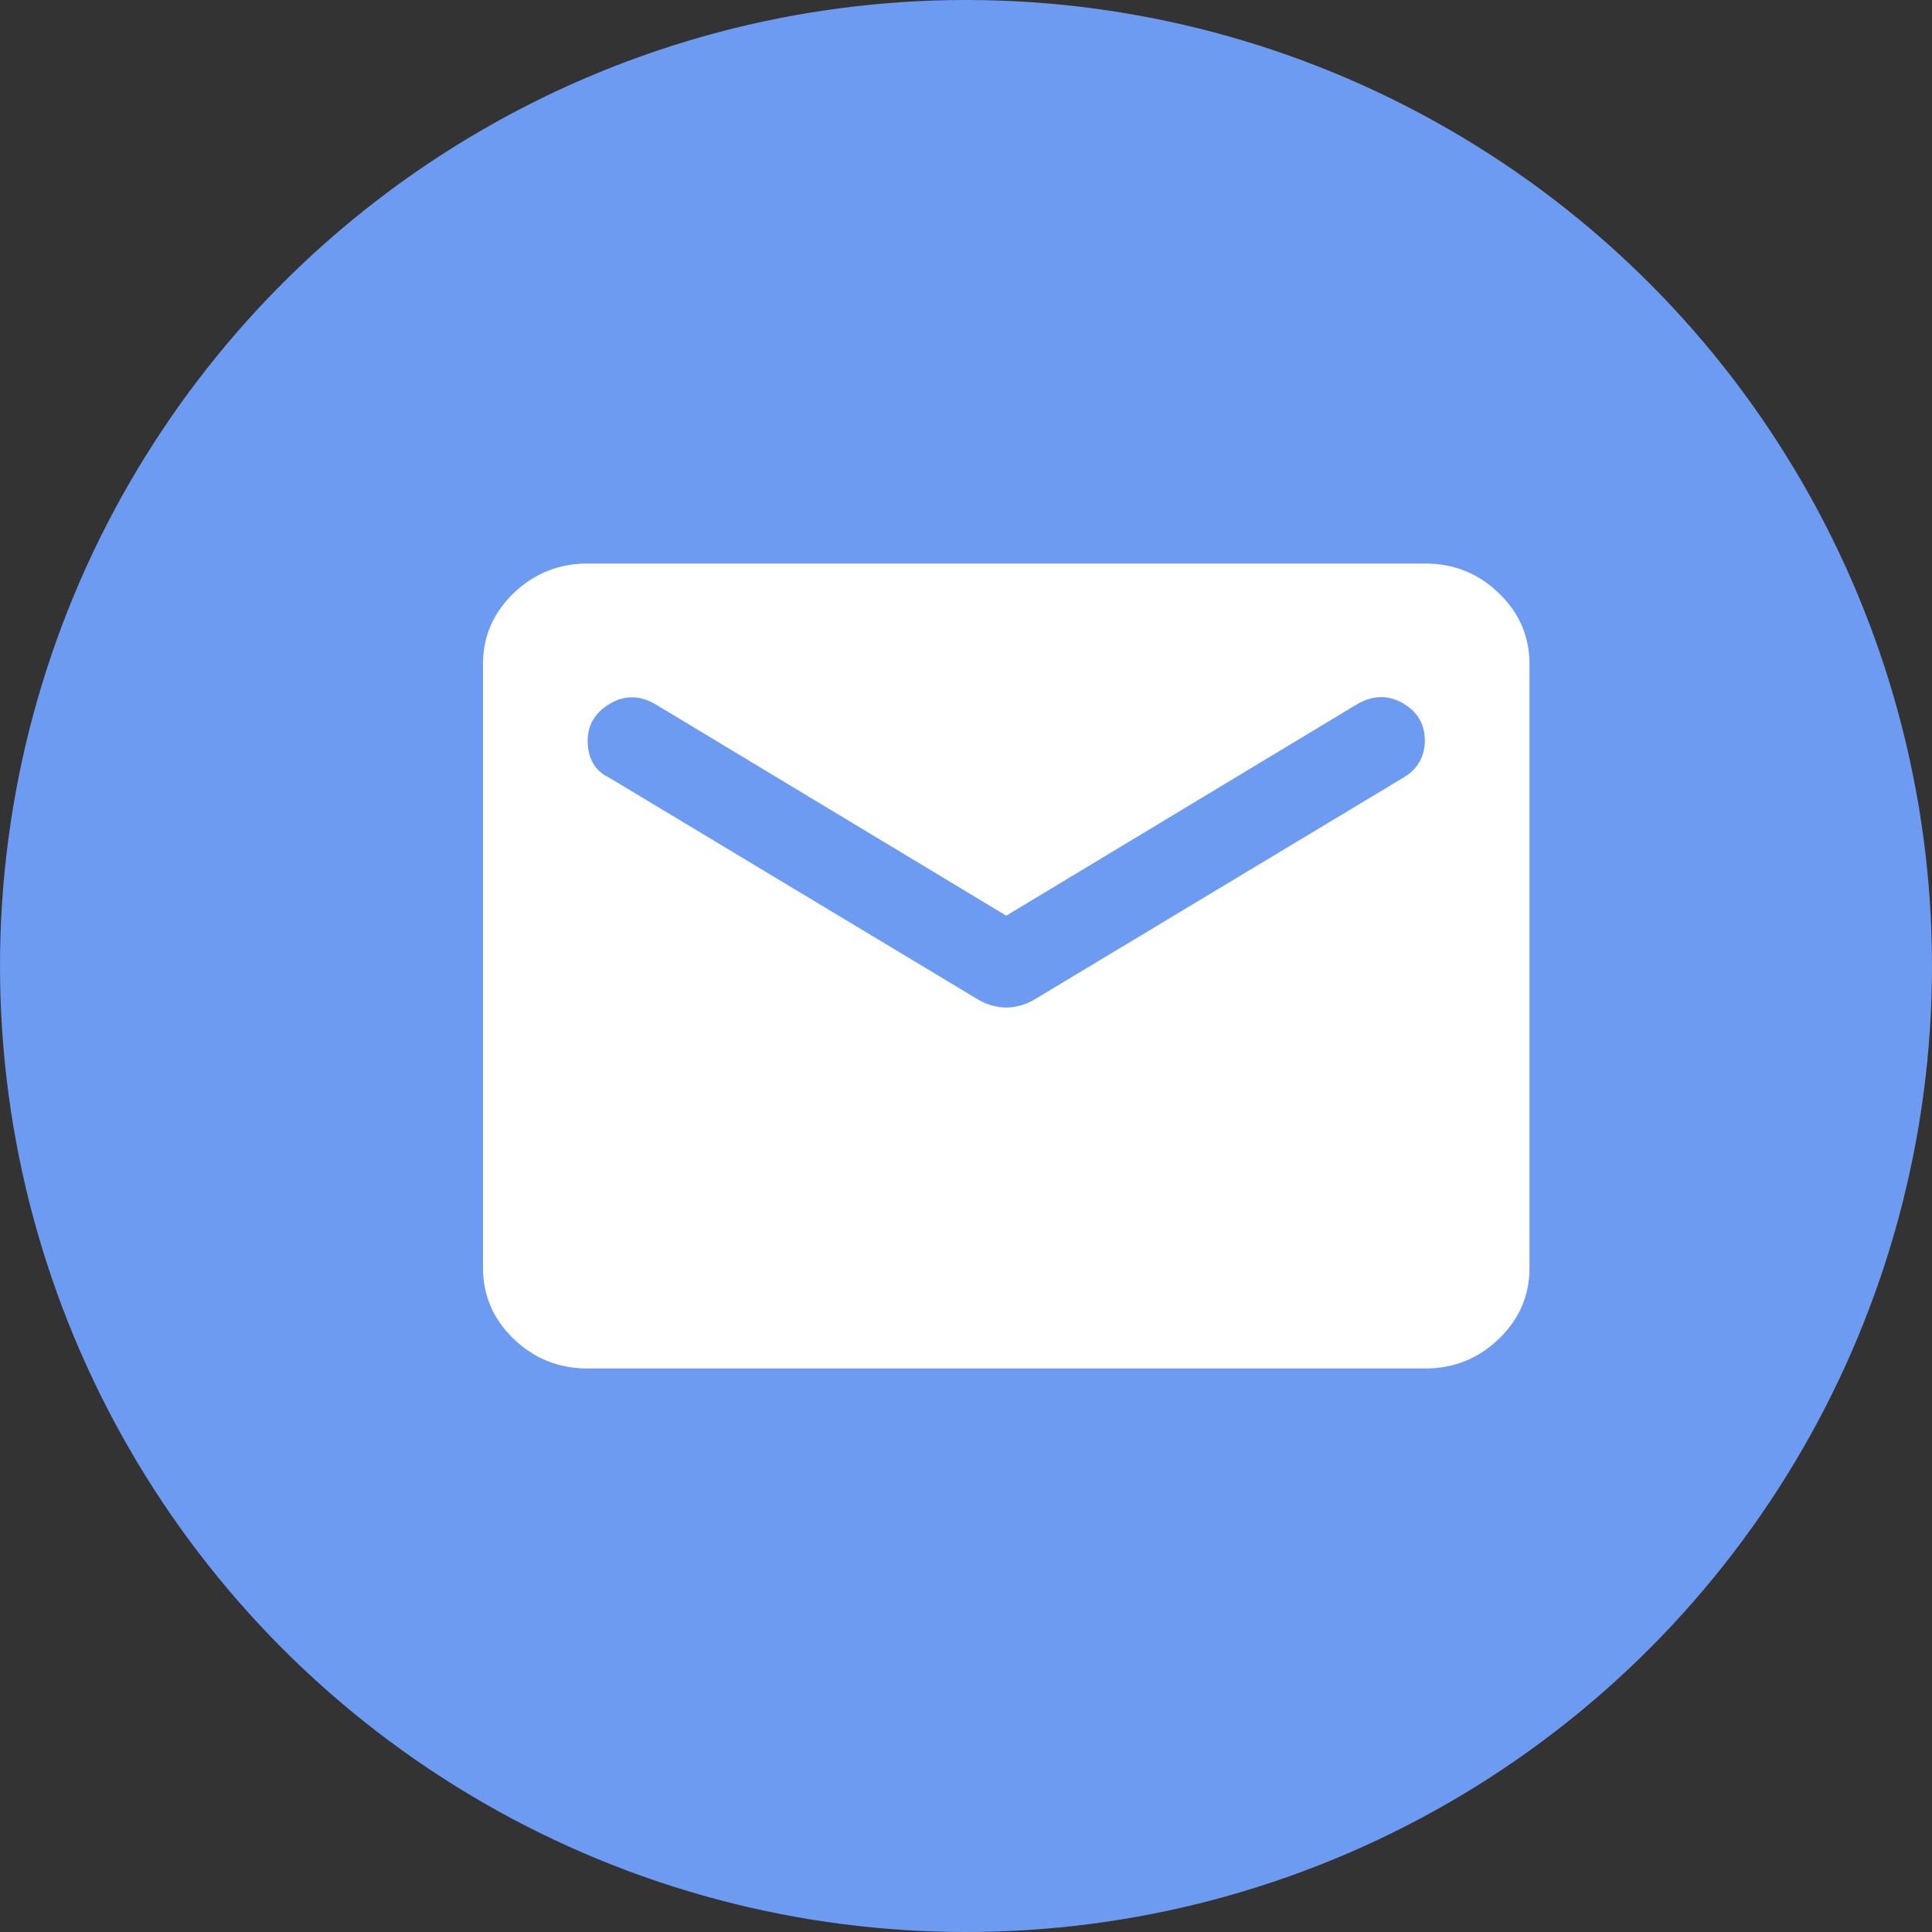
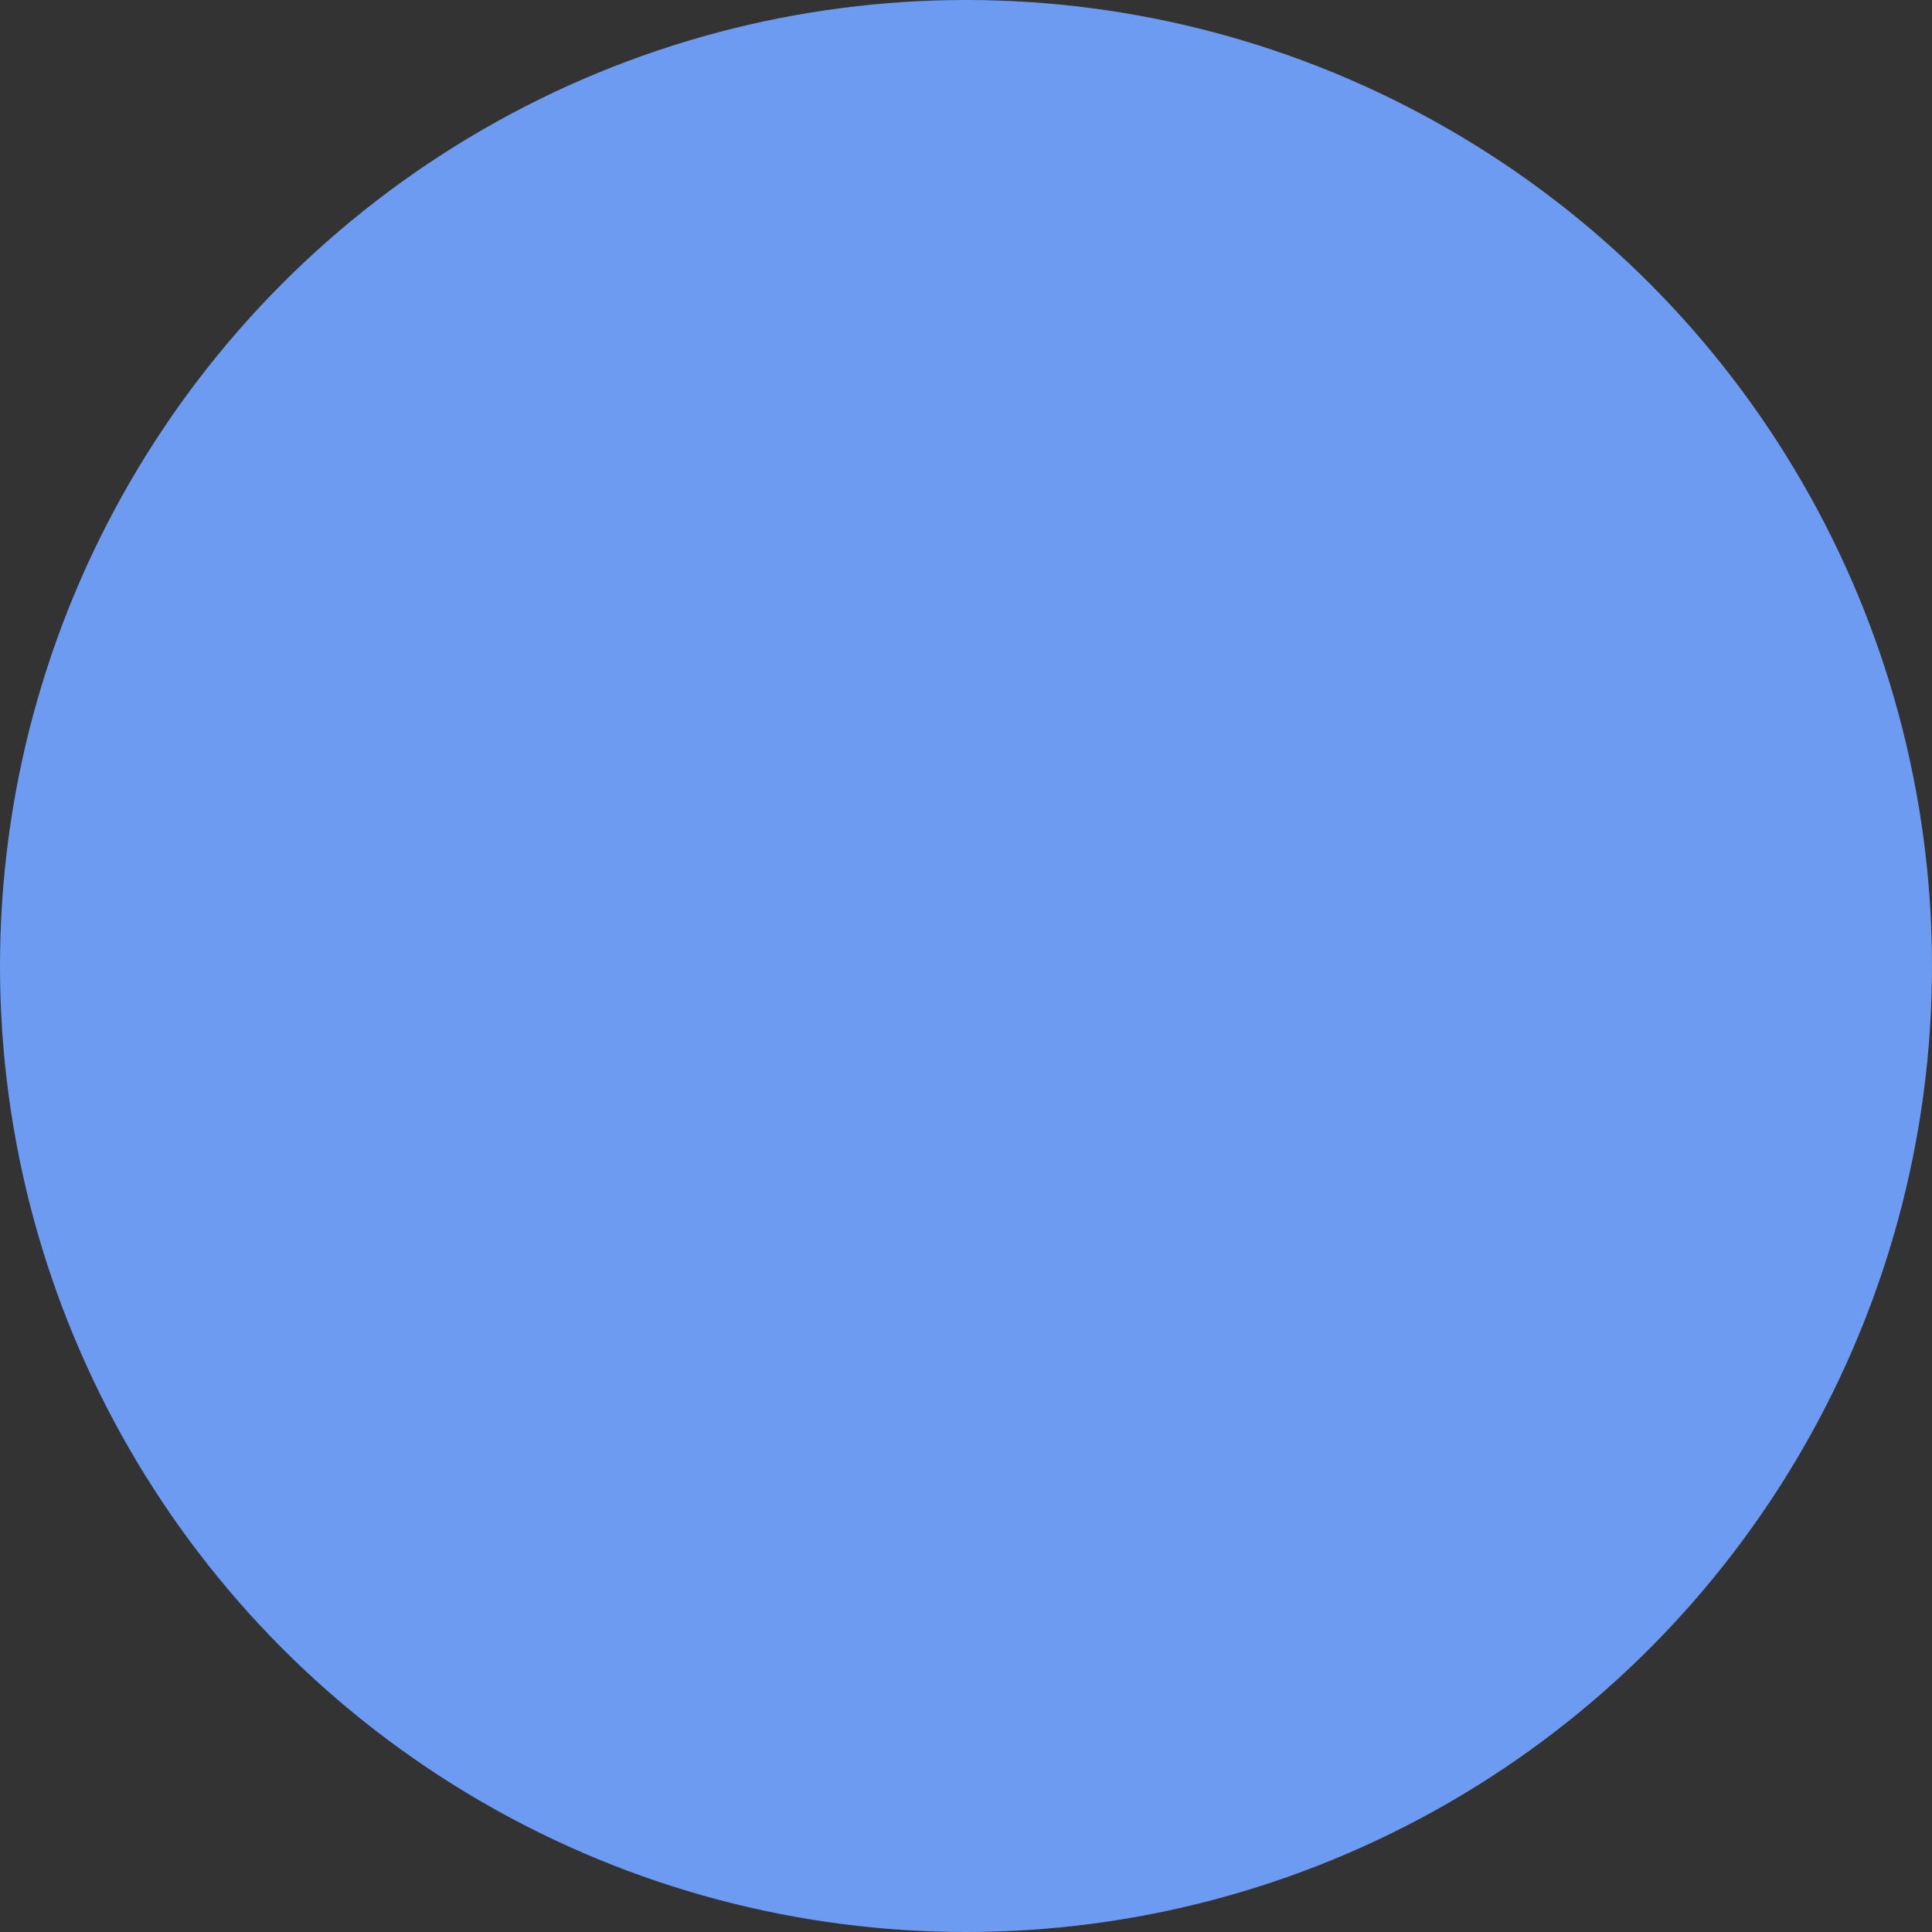
<svg xmlns="http://www.w3.org/2000/svg" width="24" height="24" viewBox="0 0 24 24" fill="none">
  <rect x="0" y="0" width="24" height="24" fill="#333333" stroke="none" />
  <circle cx="12" cy="12" r="12" fill="#6C9BF1" />
-   <path d="M7.3 17C6.942 17 6.637 16.878 6.382 16.633C6.128 16.389 6 16.094 6 15.75V8.25C6 7.906 6.127 7.612 6.382 7.367C6.637 7.123 6.943 7 7.3 7H17.7C18.058 7 18.364 7.122 18.618 7.367C18.873 7.612 19 7.907 19 8.25V15.75C19 16.094 18.873 16.388 18.618 16.633C18.364 16.878 18.058 17 17.7 17H7.3ZM12.5 12.516C12.554 12.516 12.611 12.508 12.671 12.492C12.731 12.476 12.787 12.453 12.841 12.422L17.44 9.656C17.527 9.604 17.592 9.539 17.635 9.461C17.678 9.383 17.7 9.297 17.7 9.203C17.7 8.995 17.608 8.839 17.424 8.734C17.24 8.63 17.05 8.635 16.855 8.75L12.5 11.375L8.145 8.75C7.95 8.635 7.76 8.633 7.576 8.742C7.392 8.852 7.3 9.006 7.3 9.203C7.3 9.307 7.322 9.399 7.365 9.477C7.408 9.555 7.473 9.615 7.56 9.656L12.159 12.422C12.213 12.453 12.27 12.477 12.33 12.492C12.389 12.508 12.446 12.516 12.5 12.516Z" fill="white" />
</svg>